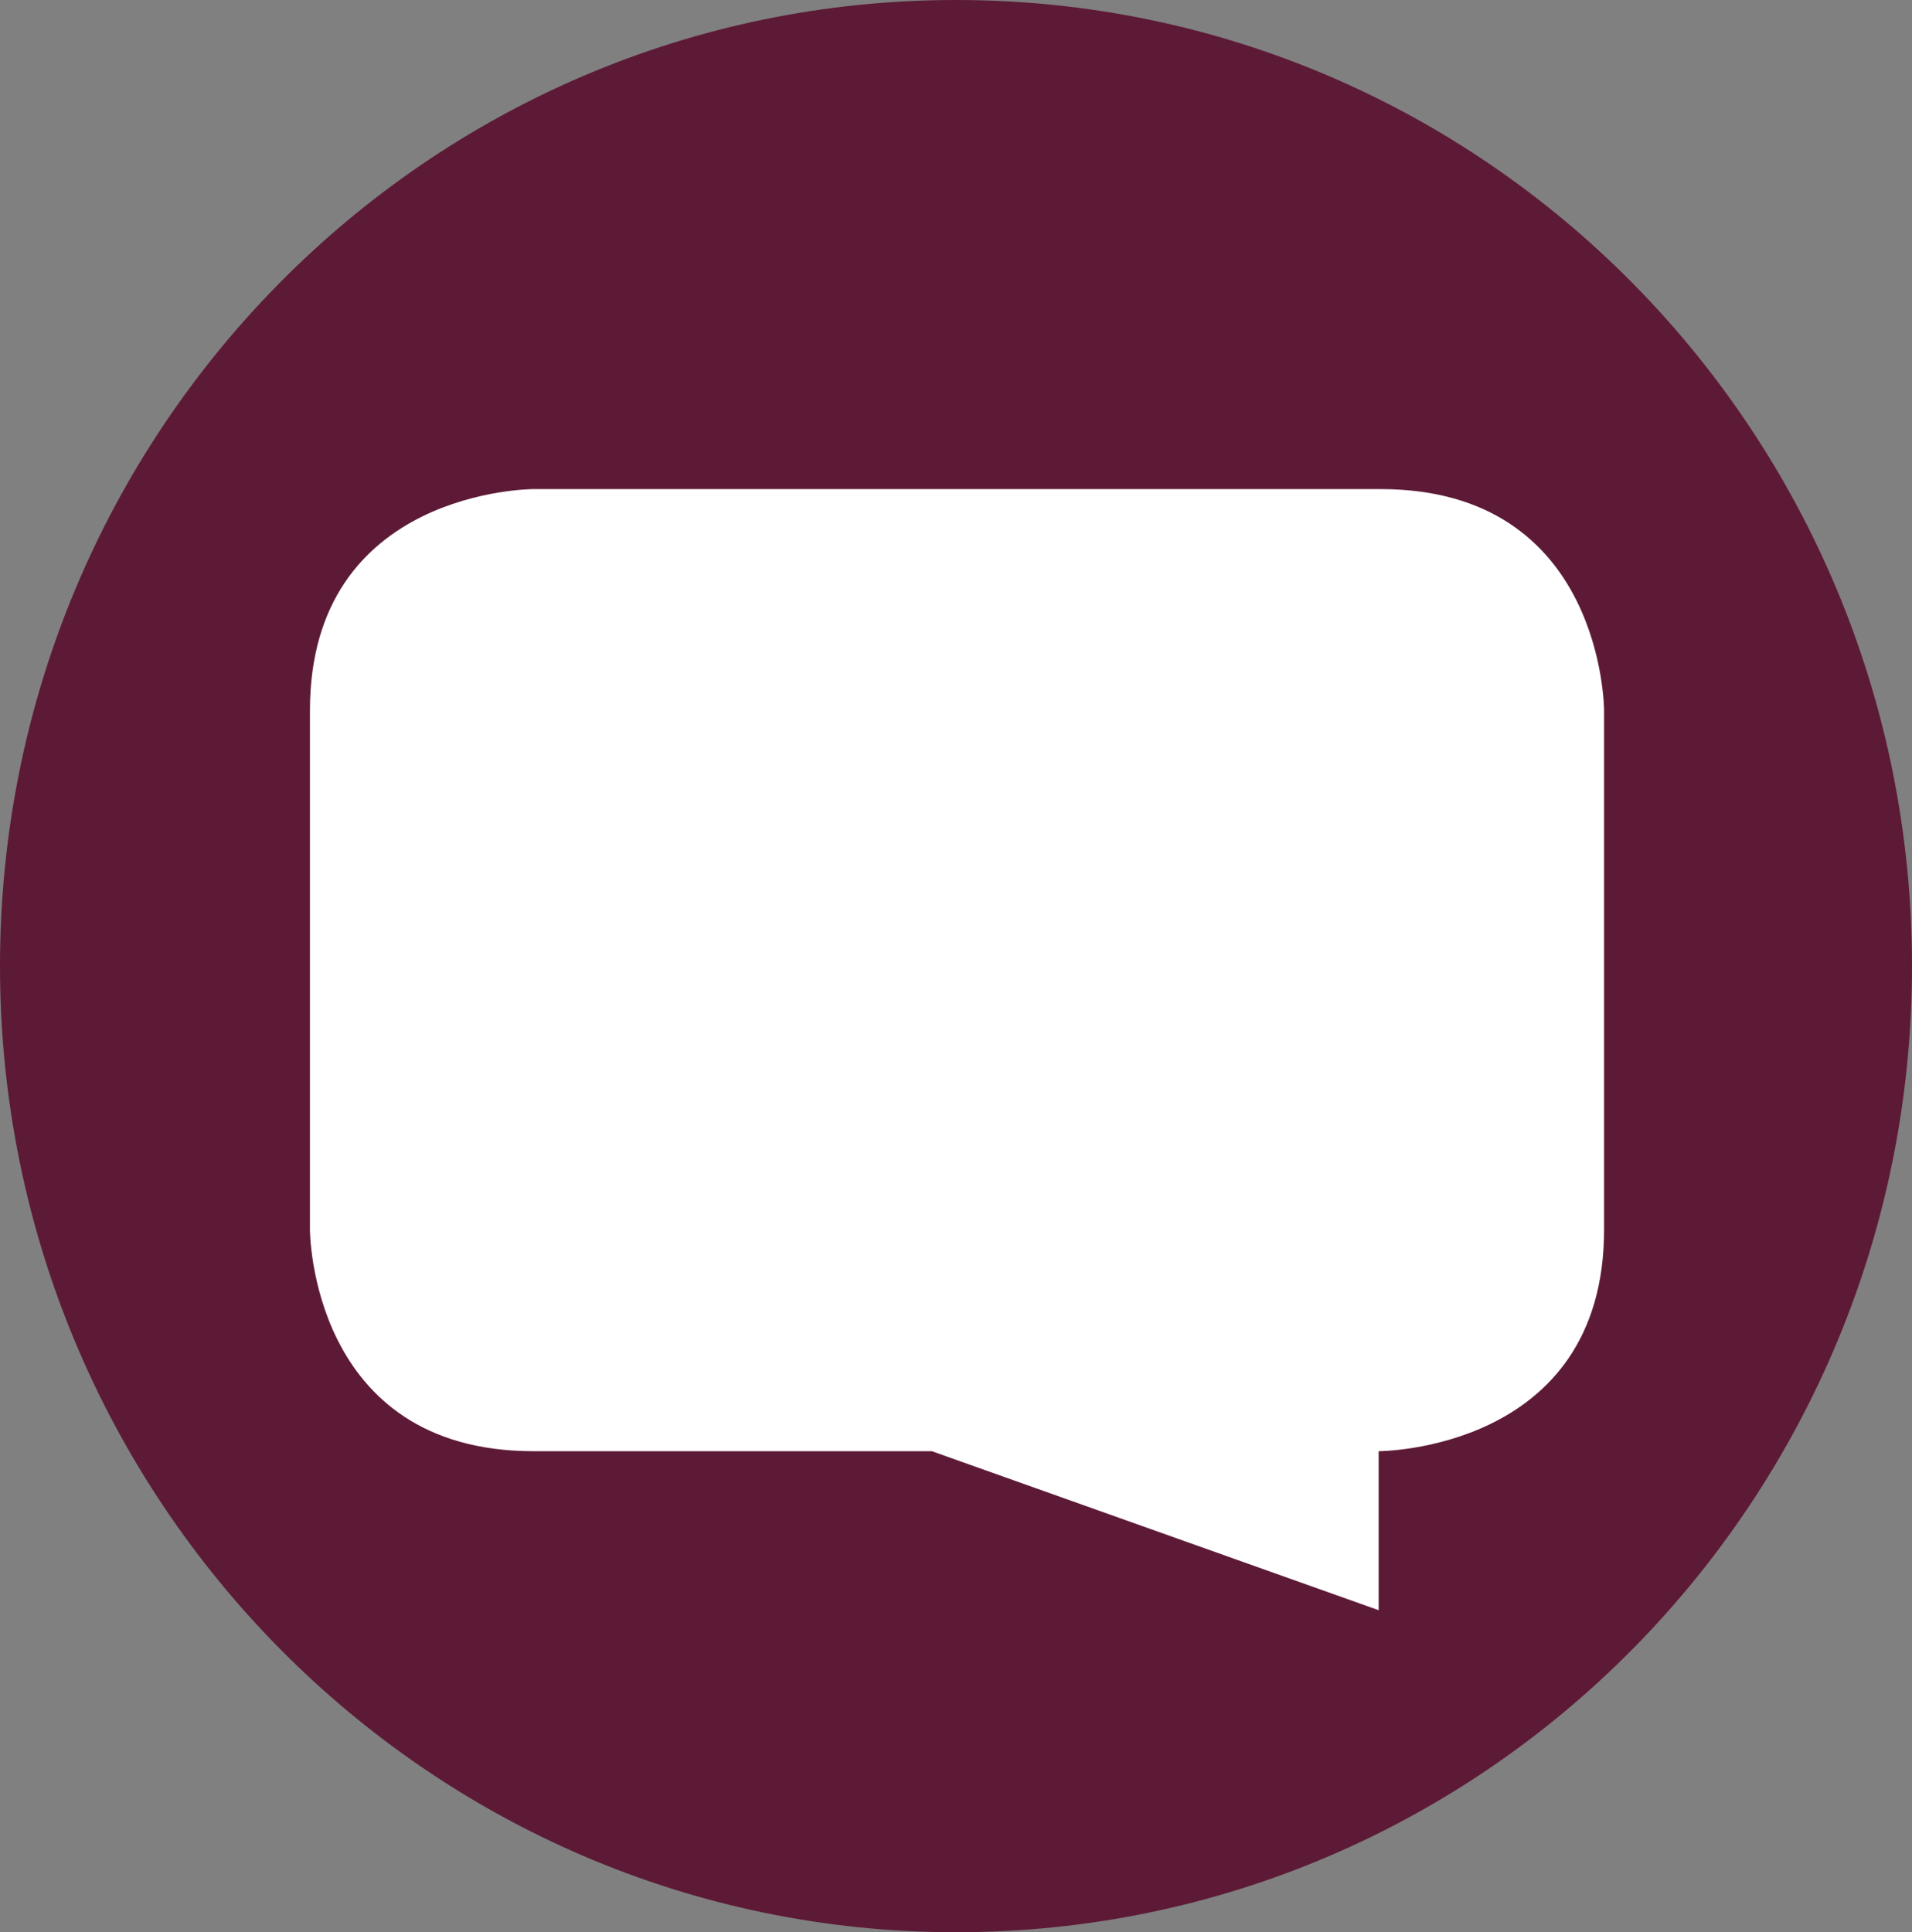
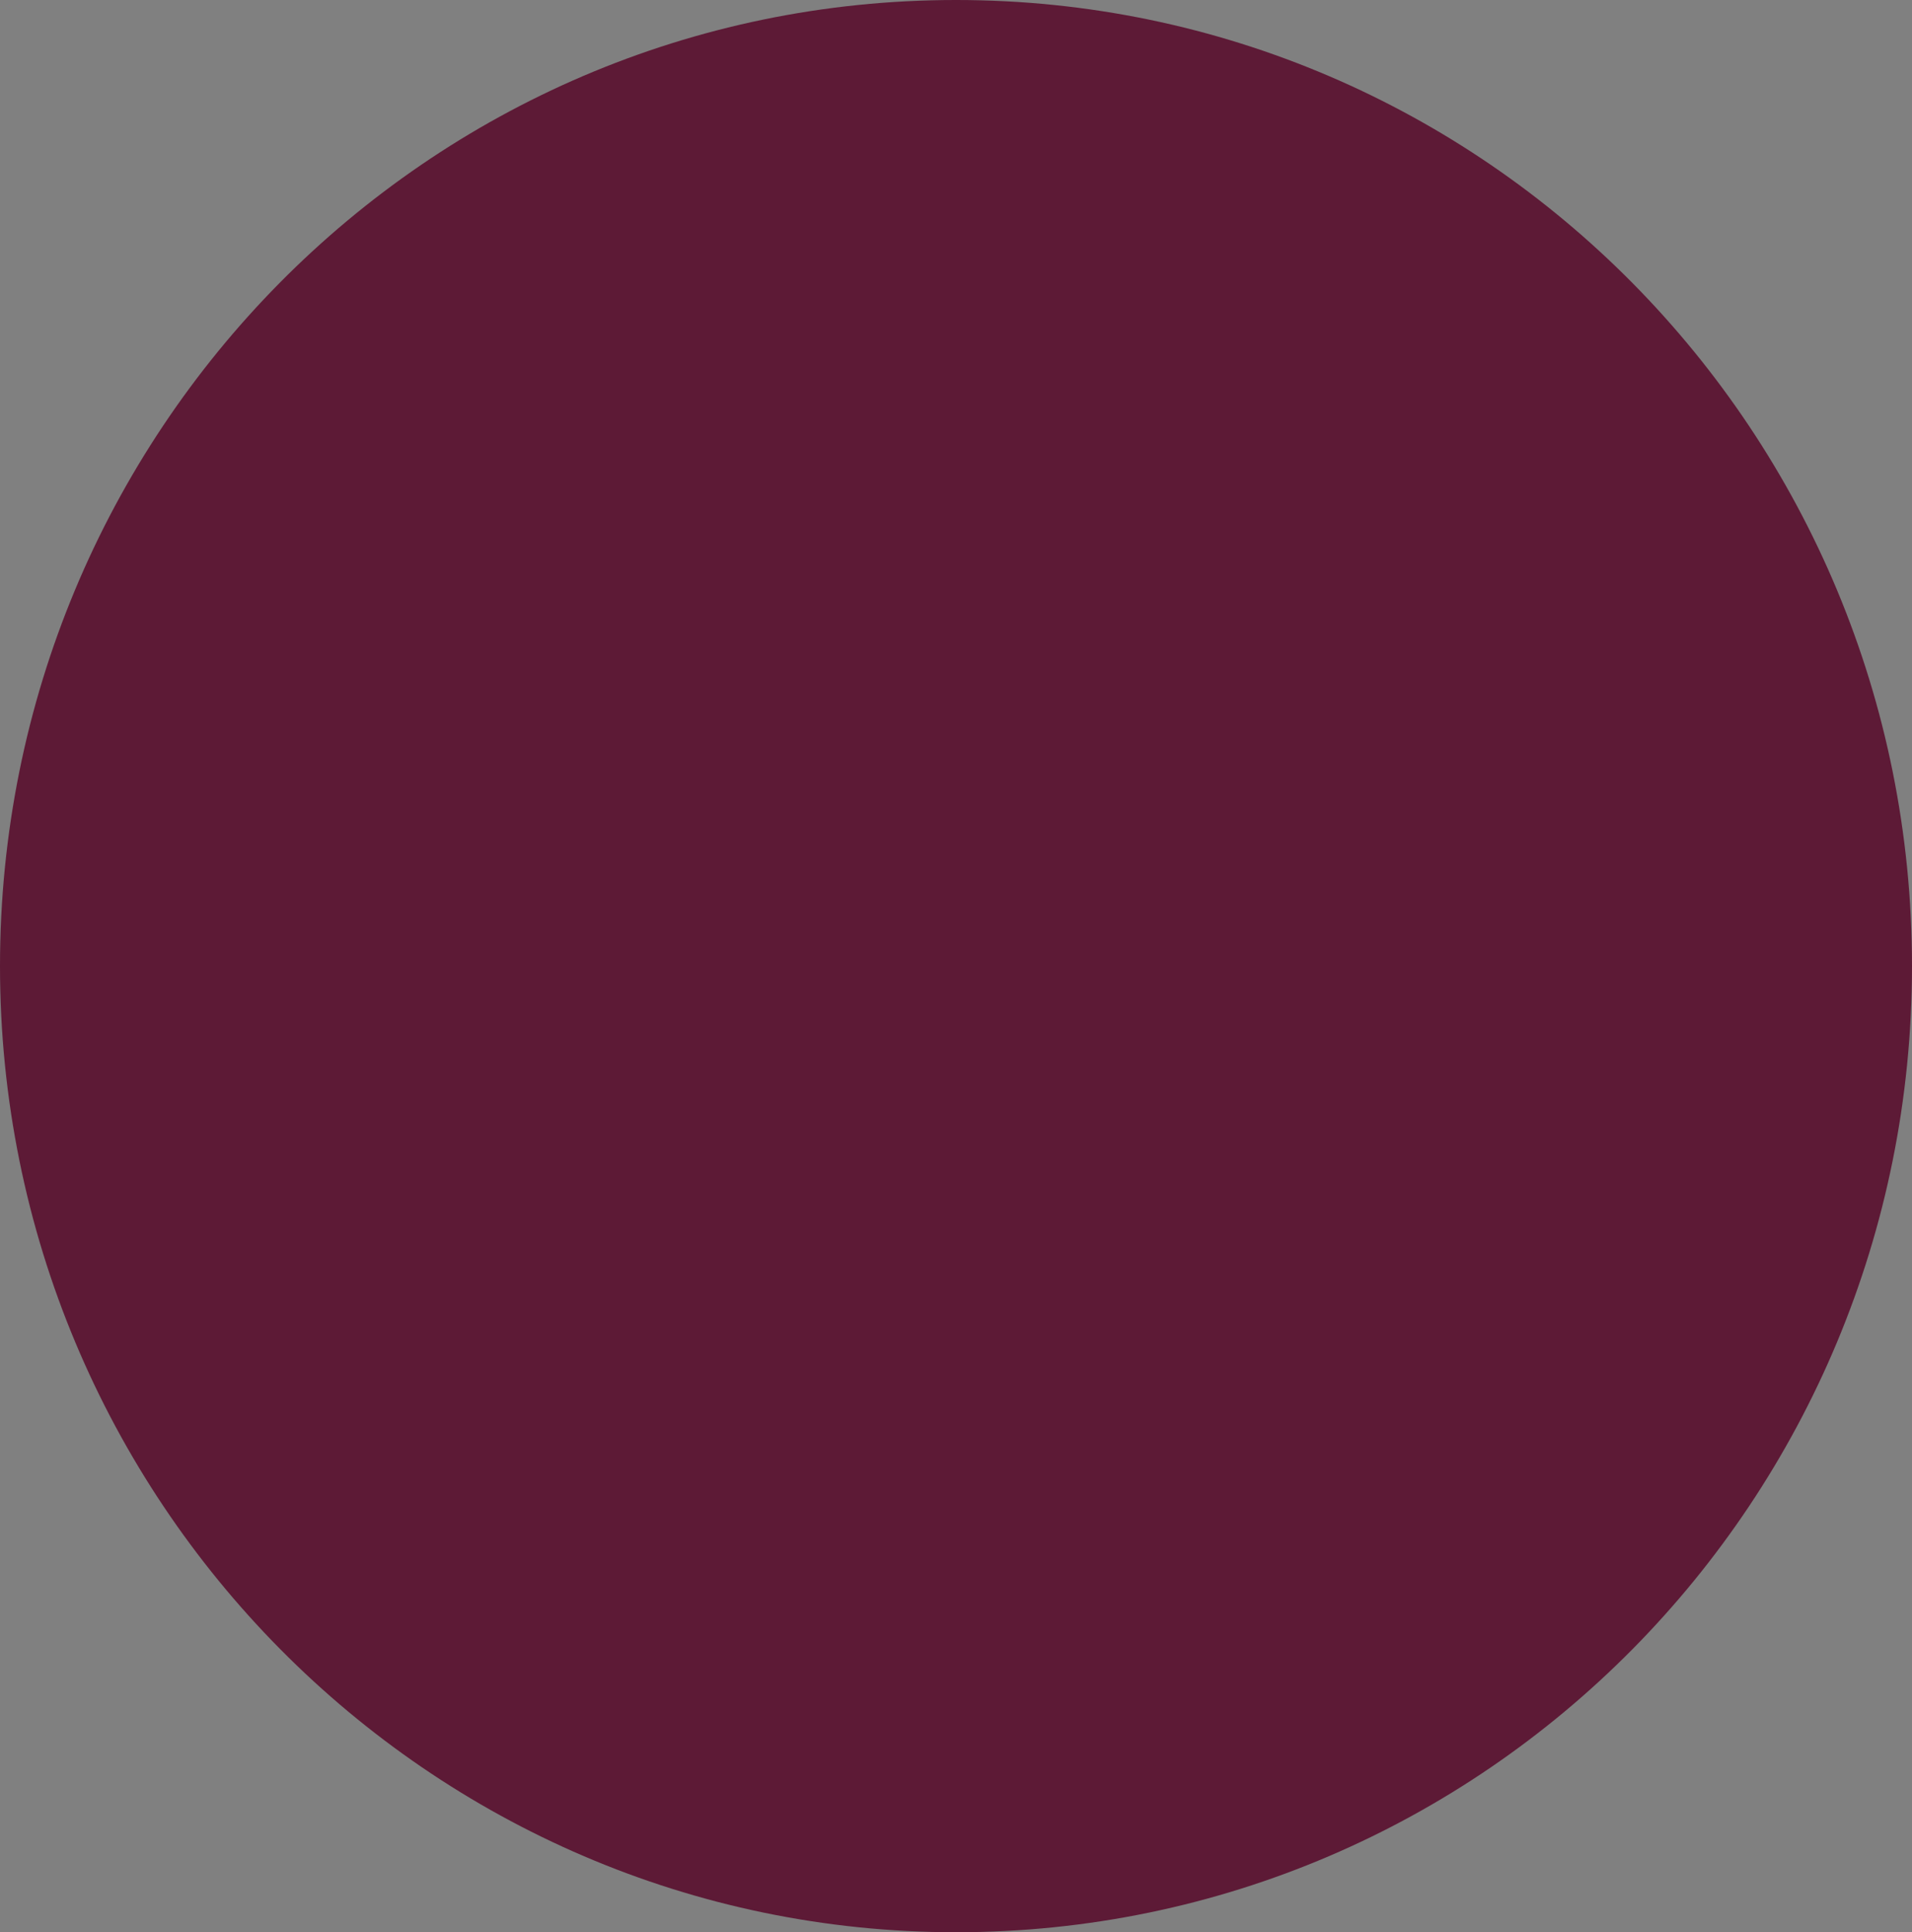
<svg xmlns="http://www.w3.org/2000/svg" version="1.1" id="Capa_1" x="0px" y="0px" viewBox="0 0 95 96" style="enable-background:new 0 0 95 96;" xml:space="preserve">
  <rect x="0" y="0" width="95" height="96" fill="#808080" stroke="none" />
  <style type="text/css">
	.st0{fill:#5D1A36;}
	.st1{fill:#FFFFFF;}
</style>
  <g>
    <path class="st0" d="M47.5,96C73.8,96,95,74.5,95,48S73.8,0,47.5,0S0,21.5,0,48S21.3,96,47.5,96" />
  </g>
  <g>
-     <path class="st1" d="M79.7,61.1V35.3c0,0,0-11-11.1-11H26.5c0,0-11.1,0-11.1,11v25.8c0,0,0,11,11.1,11h19.8L68.5,80v-7.9   C68.5,72.1,79.7,72.1,79.7,61.1" />
-   </g>
+     </g>
</svg>